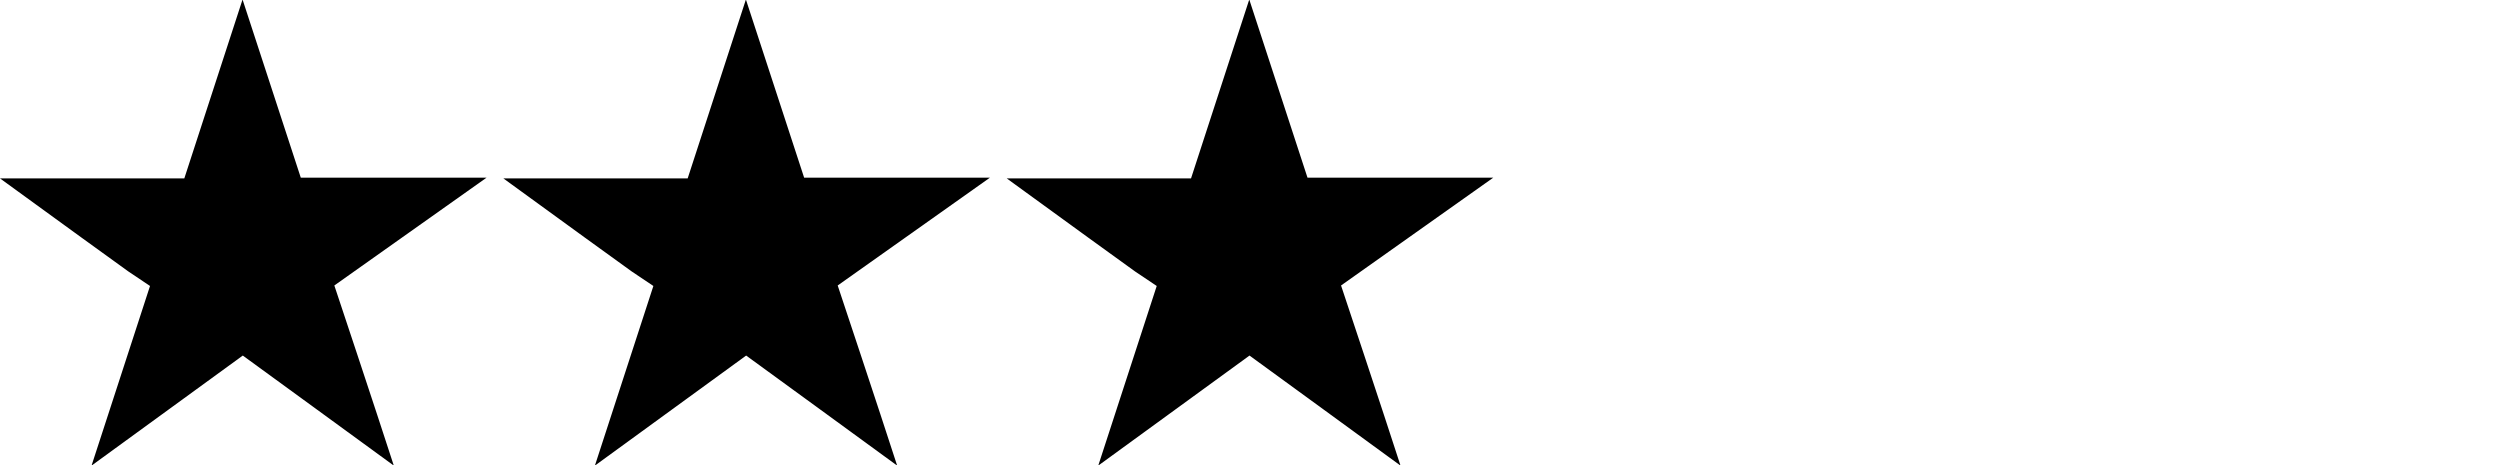
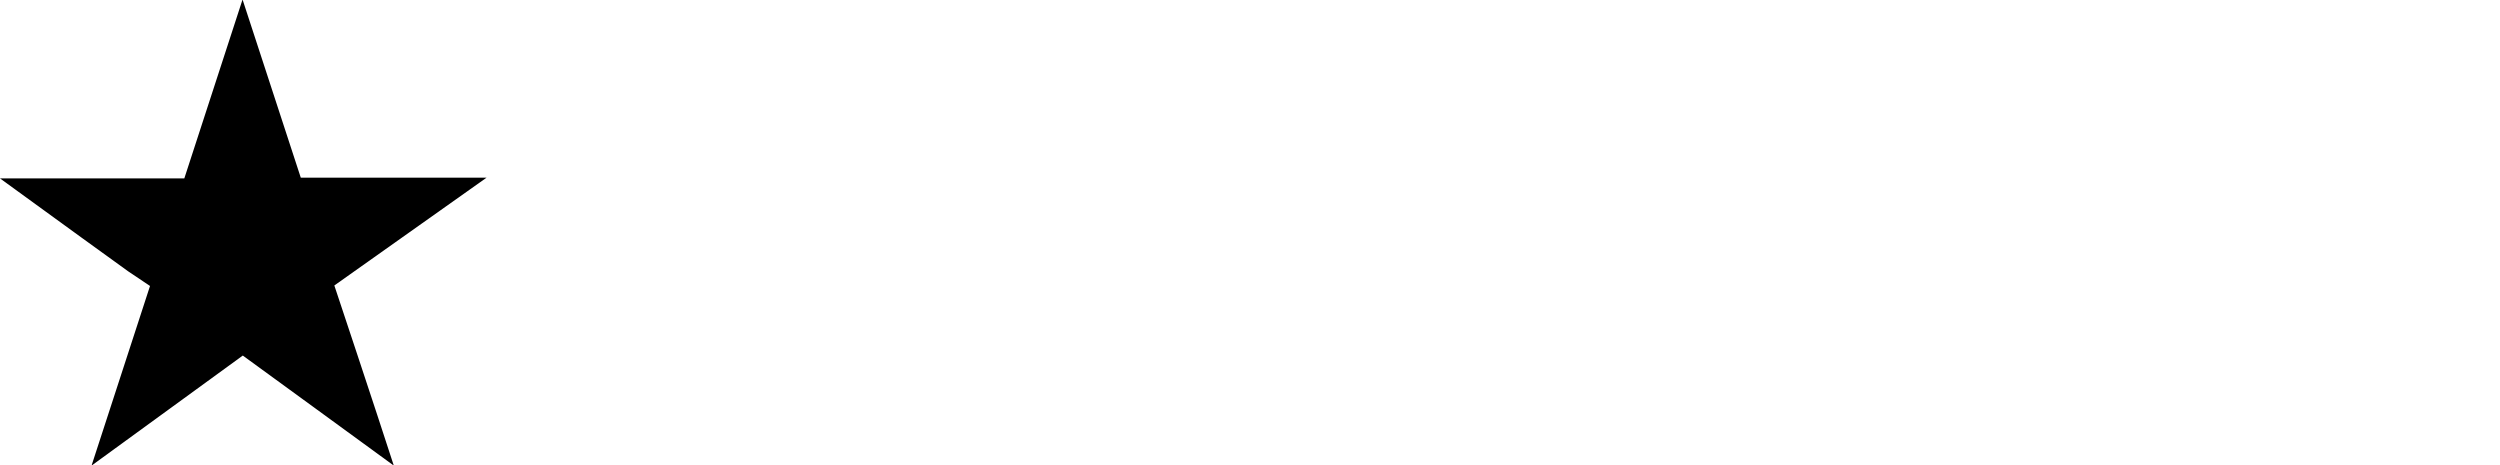
<svg xmlns="http://www.w3.org/2000/svg" version="1.1" id="Layer_1" x="0px" y="0px" viewBox="0 0 1013.2 188.5" style="enable-background:new 0 0 1013.2 188.5;" xml:space="preserve">
  <path d="M135.5,115.7c0,0,17.1,51.3,24.1,73c-21.6-15.8-41.2-30-61.2-44.6c-20.1,14.6-39.7,28.9-61.3,44.6  c7.2-22,23.7-72.8,23.7-72.8L52,110c0,0-33.4-24.1-52-37.7c26.3,0,50.3,0,74.7,0c7.7-23.7,15.2-46.6,23.6-72.5  c8.4,25.6,15.8,48.4,23.6,72.2c24.2,0,48.3,0,75.3,0" />
-   <path d="M339.5,115.7c0,0,17.1,51.3,24.1,73c-21.6-15.8-41.2-30-61.2-44.6c-20.1,14.6-39.7,28.9-61.3,44.6  c7.2-22,23.7-72.8,23.7-72.8L256,110c0,0-33.4-24.1-52-37.7c26.3,0,50.3,0,74.7,0c7.7-23.7,15.2-46.6,23.6-72.5  c8.4,25.6,15.8,48.4,23.6,72.2c24.2,0,48.3,0,75.3,0" />
-   <path d="M543.5,115.7c0,0,17.1,51.3,24.1,73c-21.6-15.8-41.2-30-61.2-44.6c-20.1,14.6-39.7,28.9-61.3,44.6  c7.2-22,23.7-72.8,23.7-72.8L460,110c0,0-33.4-24.1-52-37.7c26.3,0,50.3,0,74.7,0c7.7-23.7,15.2-46.6,23.6-72.5  c8.4,25.6,15.8,48.4,23.6,72.2c24.2,0,48.3,0,75.3,0" />
</svg>